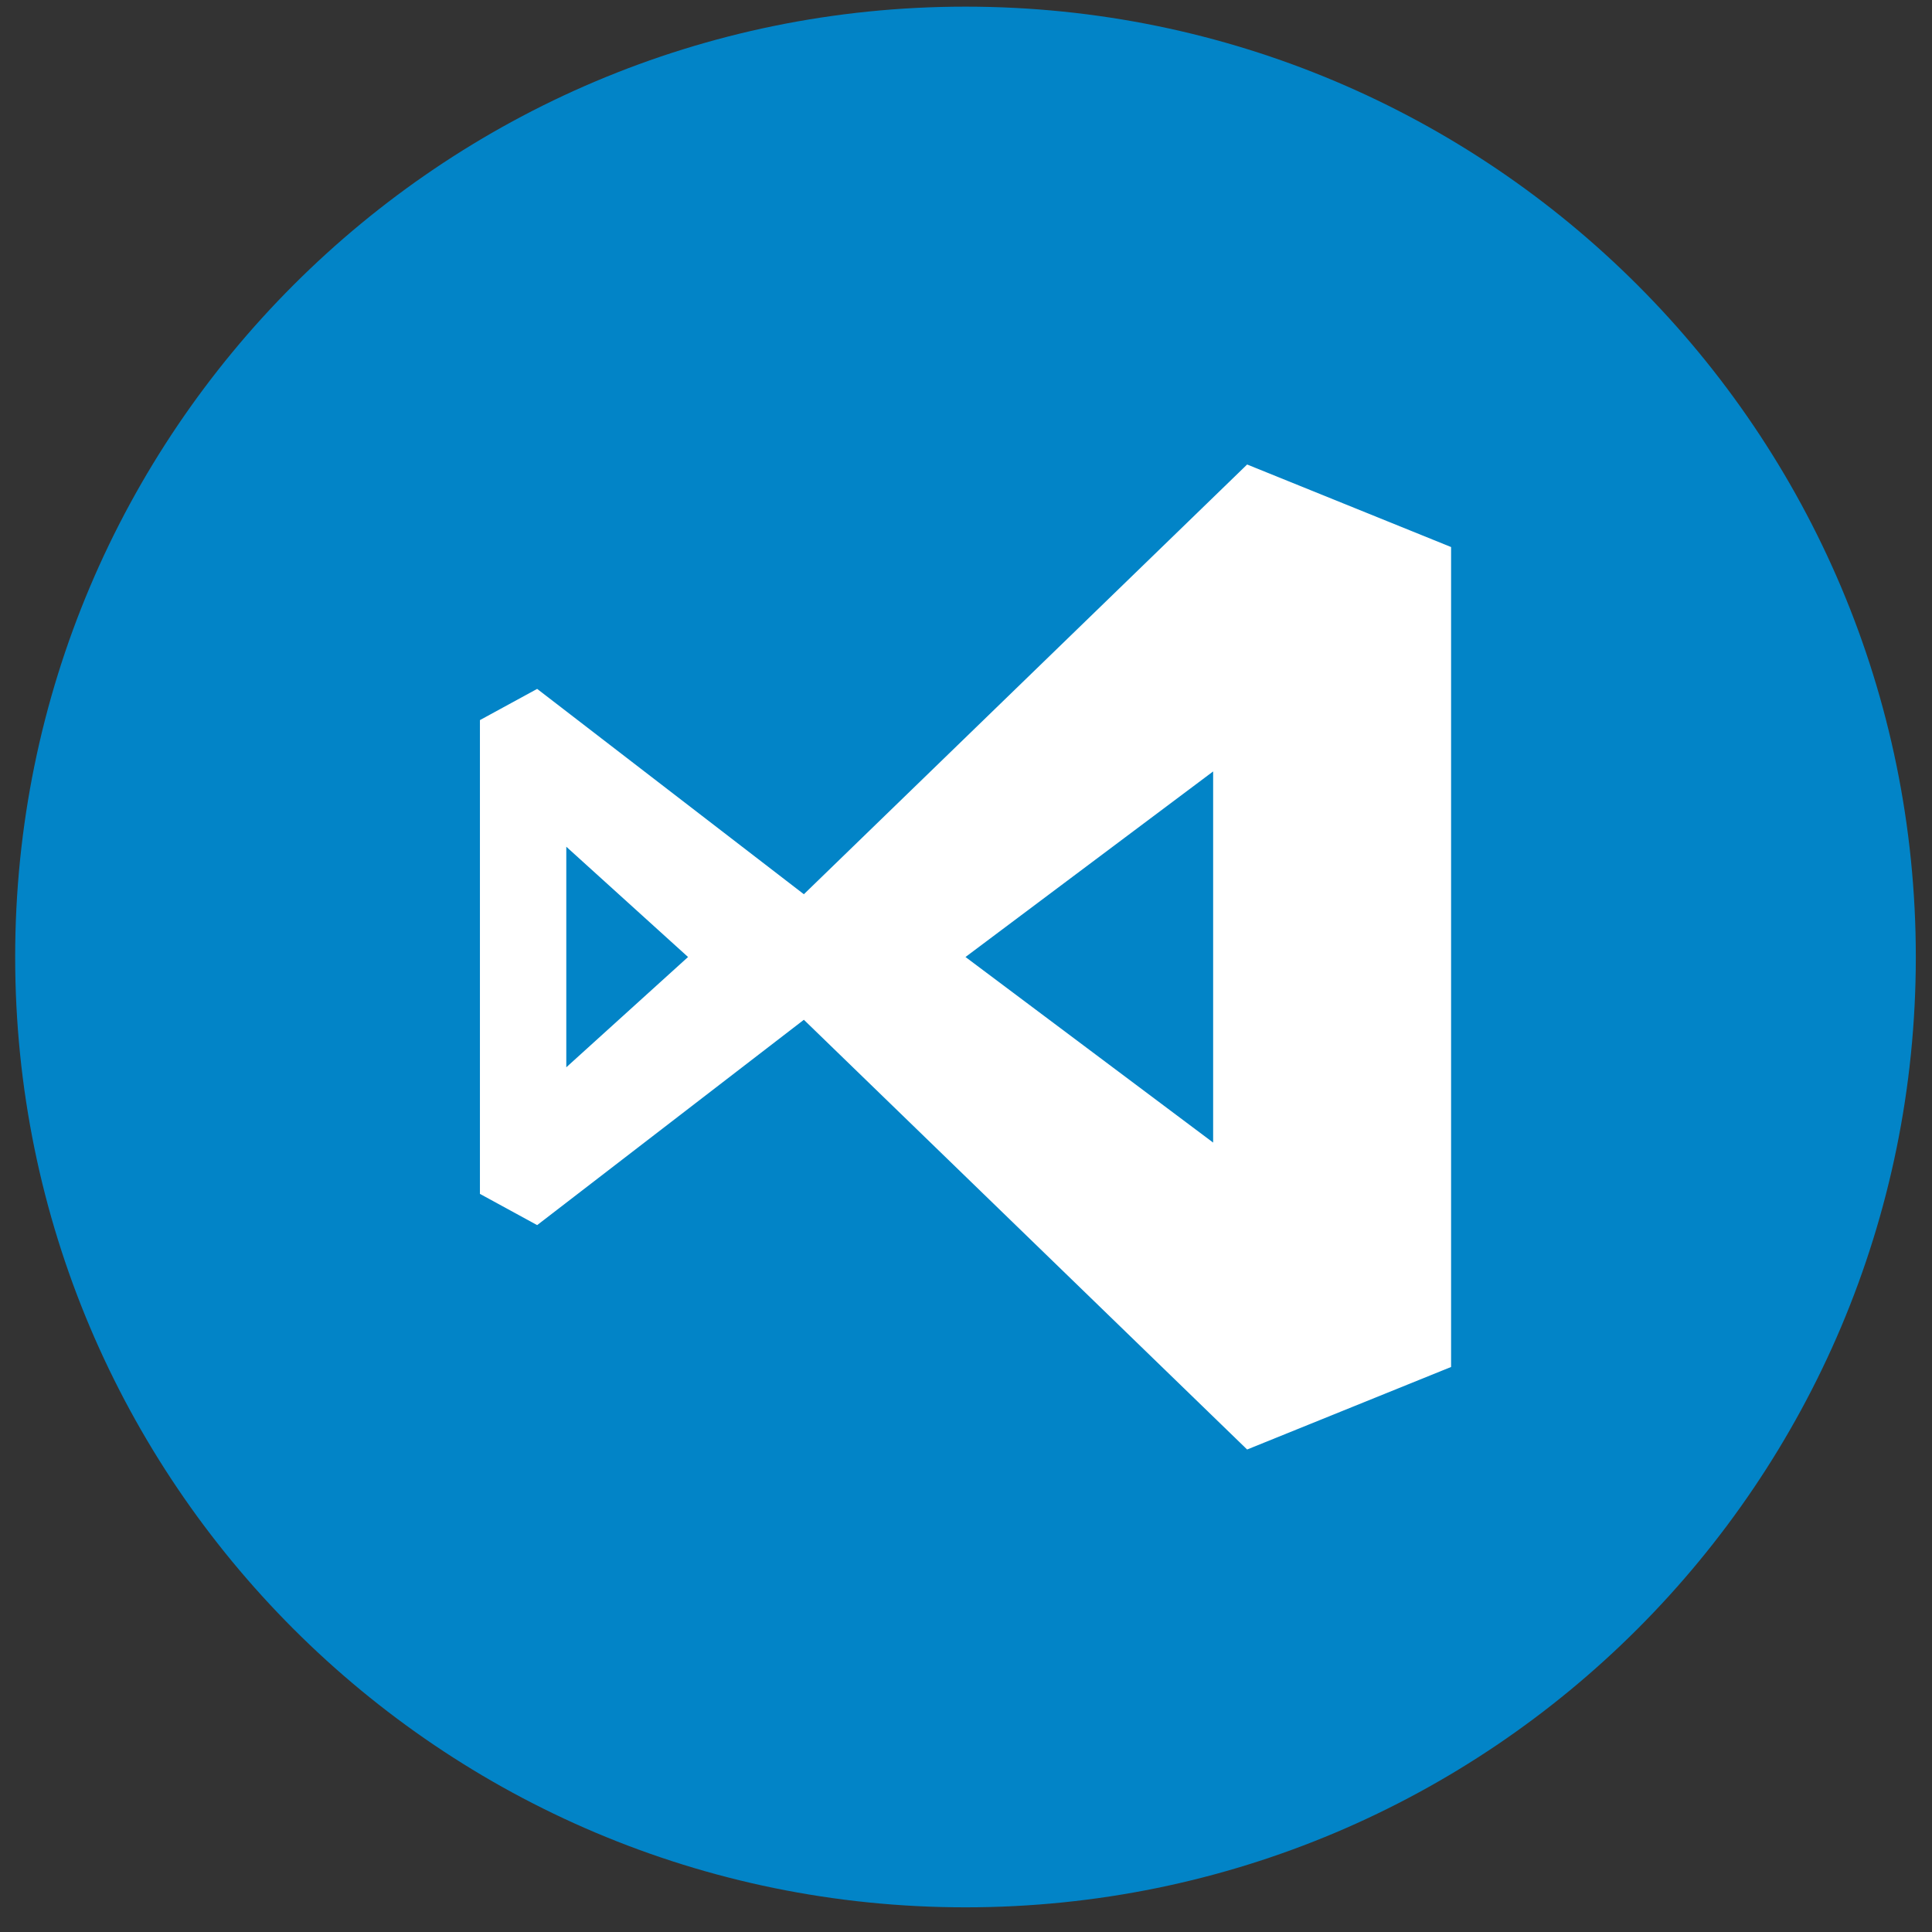
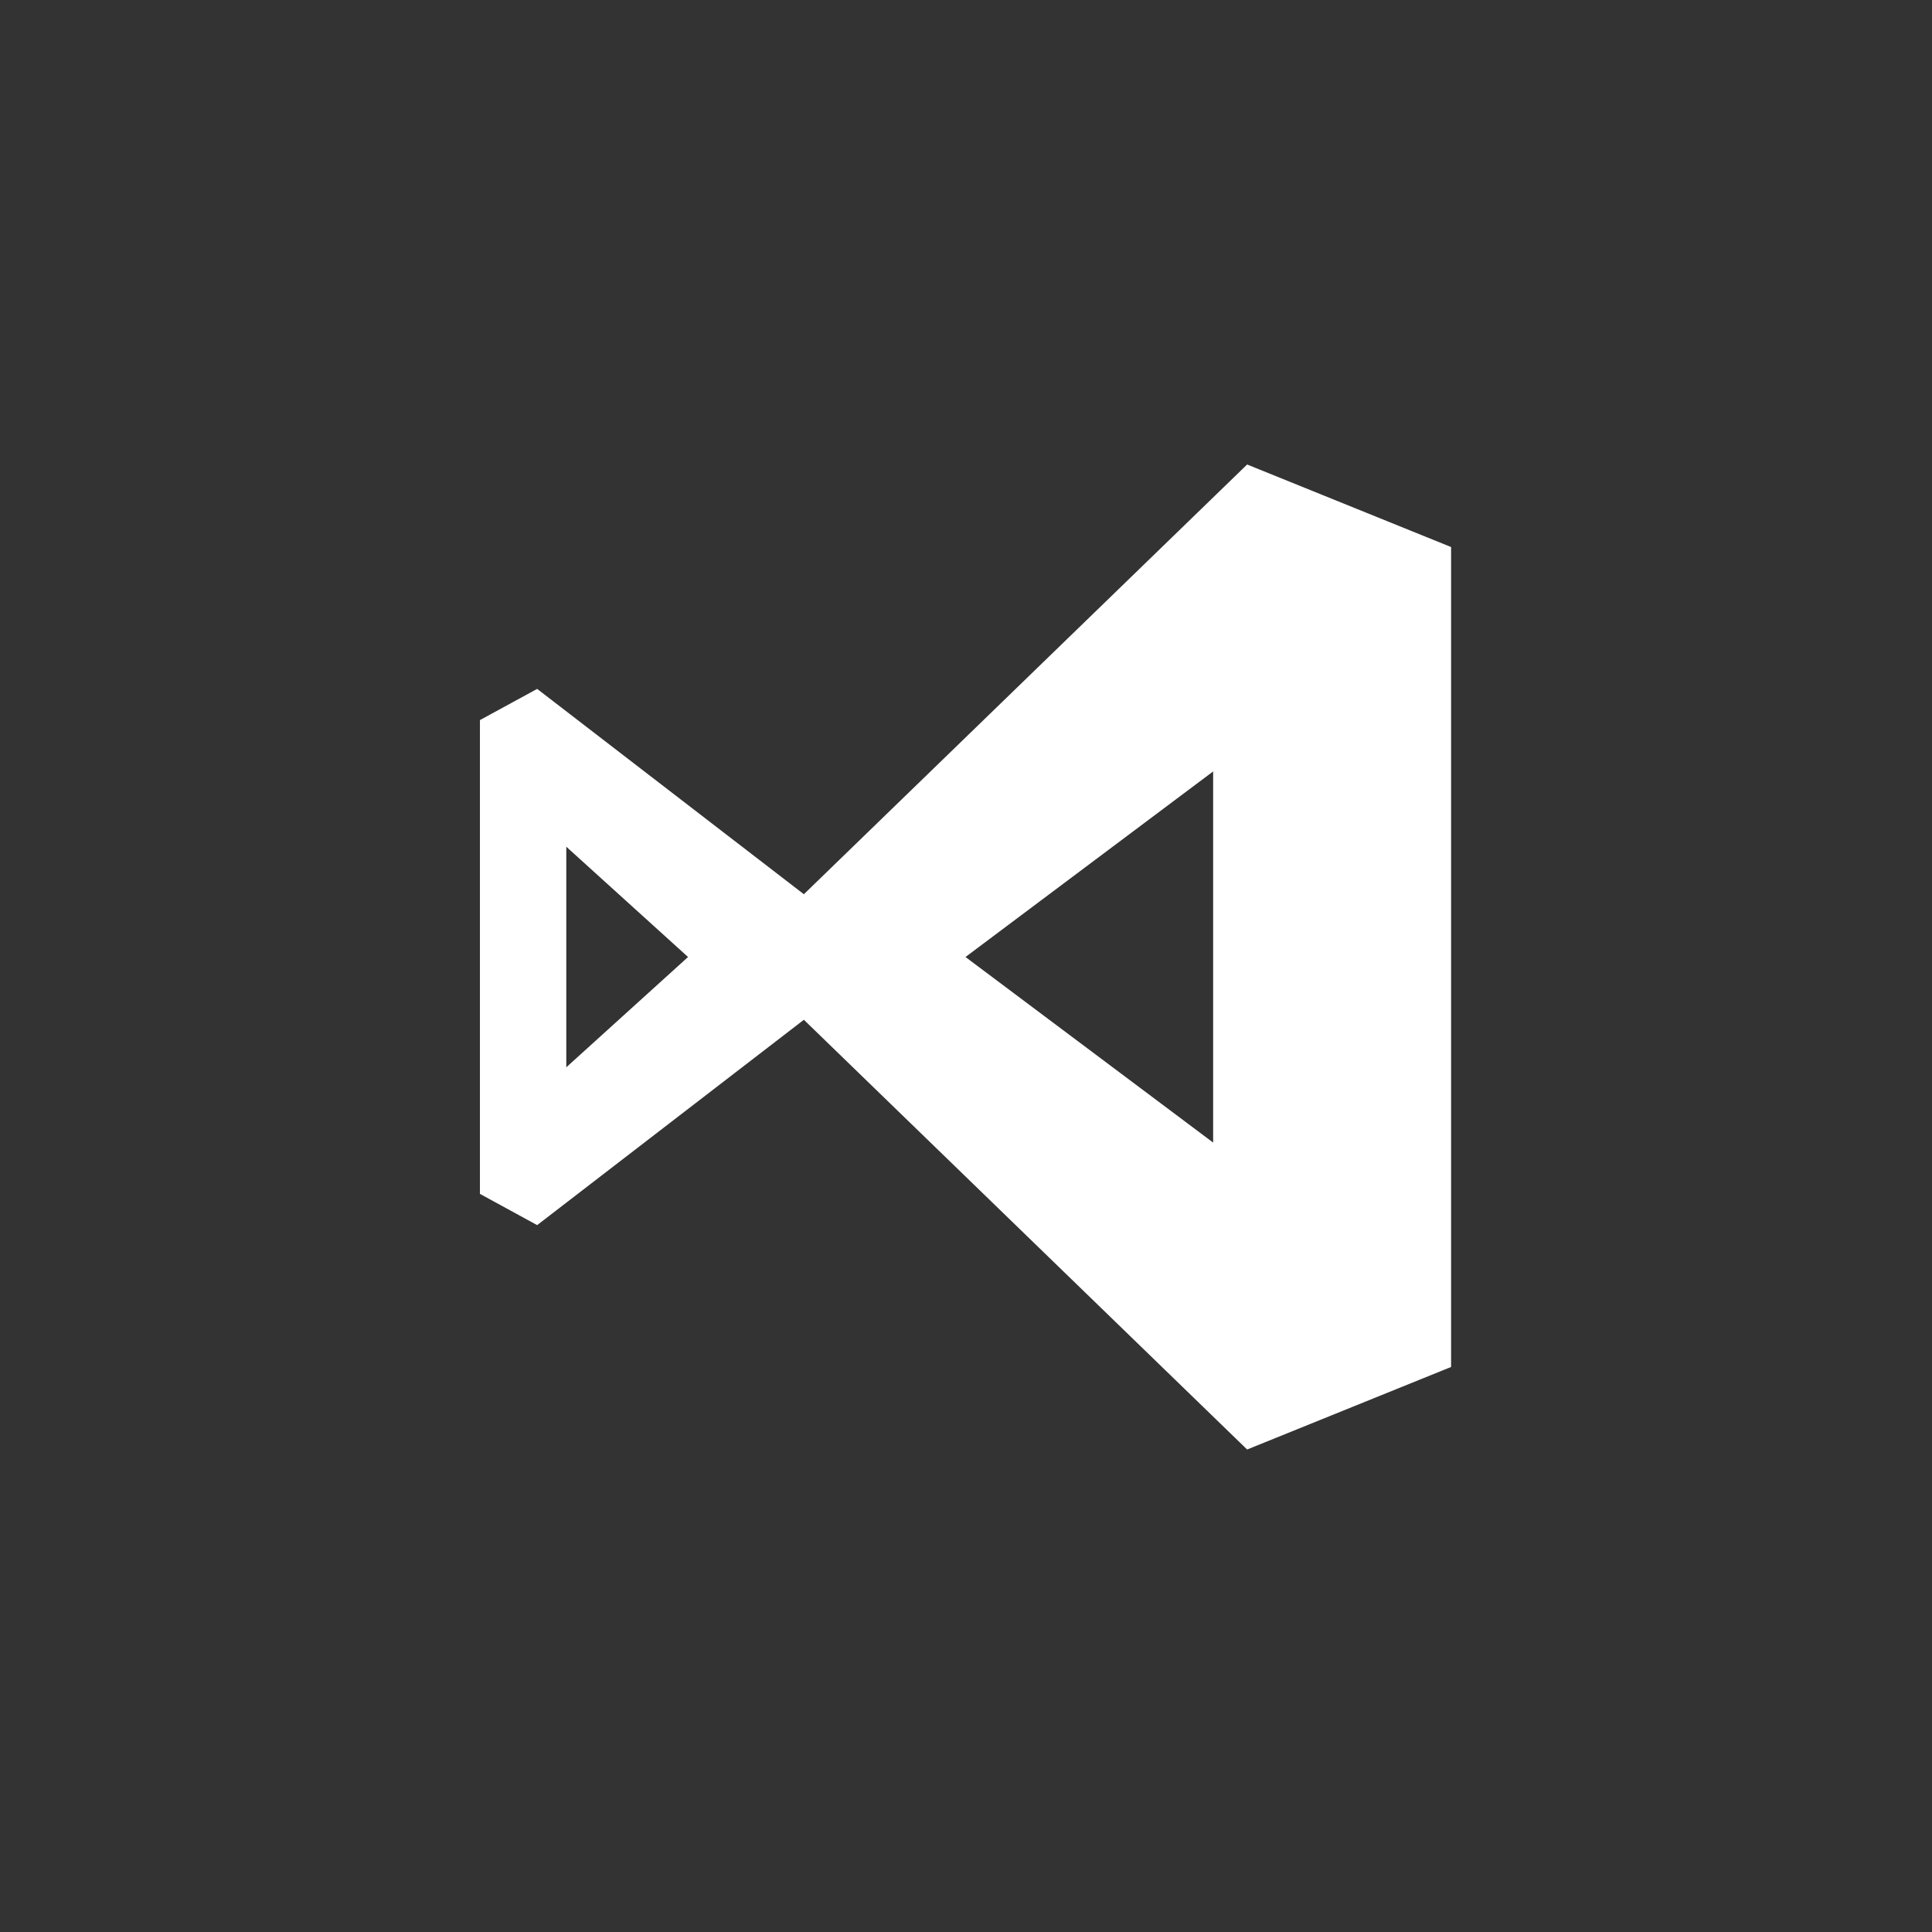
<svg xmlns="http://www.w3.org/2000/svg" width="61" height="61" viewBox="0 0 61 61" fill="none">
  <rect x="0" y="0" width="61" height="61" fill="#333333" stroke="none" />
-   <path d="M30.484 60.221C47.055 60.221 60.489 46.787 60.489 30.215C60.489 13.644 47.055 0.21 30.484 0.21C13.912 0.21 0.479 13.644 0.479 30.215C0.479 46.787 13.912 60.221 30.484 60.221Z" fill="#0284C7" />
  <path d="M39.376 14.666L25.381 28.234L16.96 21.751L15.153 22.736V37.695L16.96 38.681L25.381 32.198L39.376 45.766L45.816 43.16V17.272L39.376 14.666ZM17.88 33.698V26.734L21.724 30.216L17.88 33.698ZM38.303 36.075L30.484 30.216L38.303 24.357V36.075Z" fill="white" />
</svg>